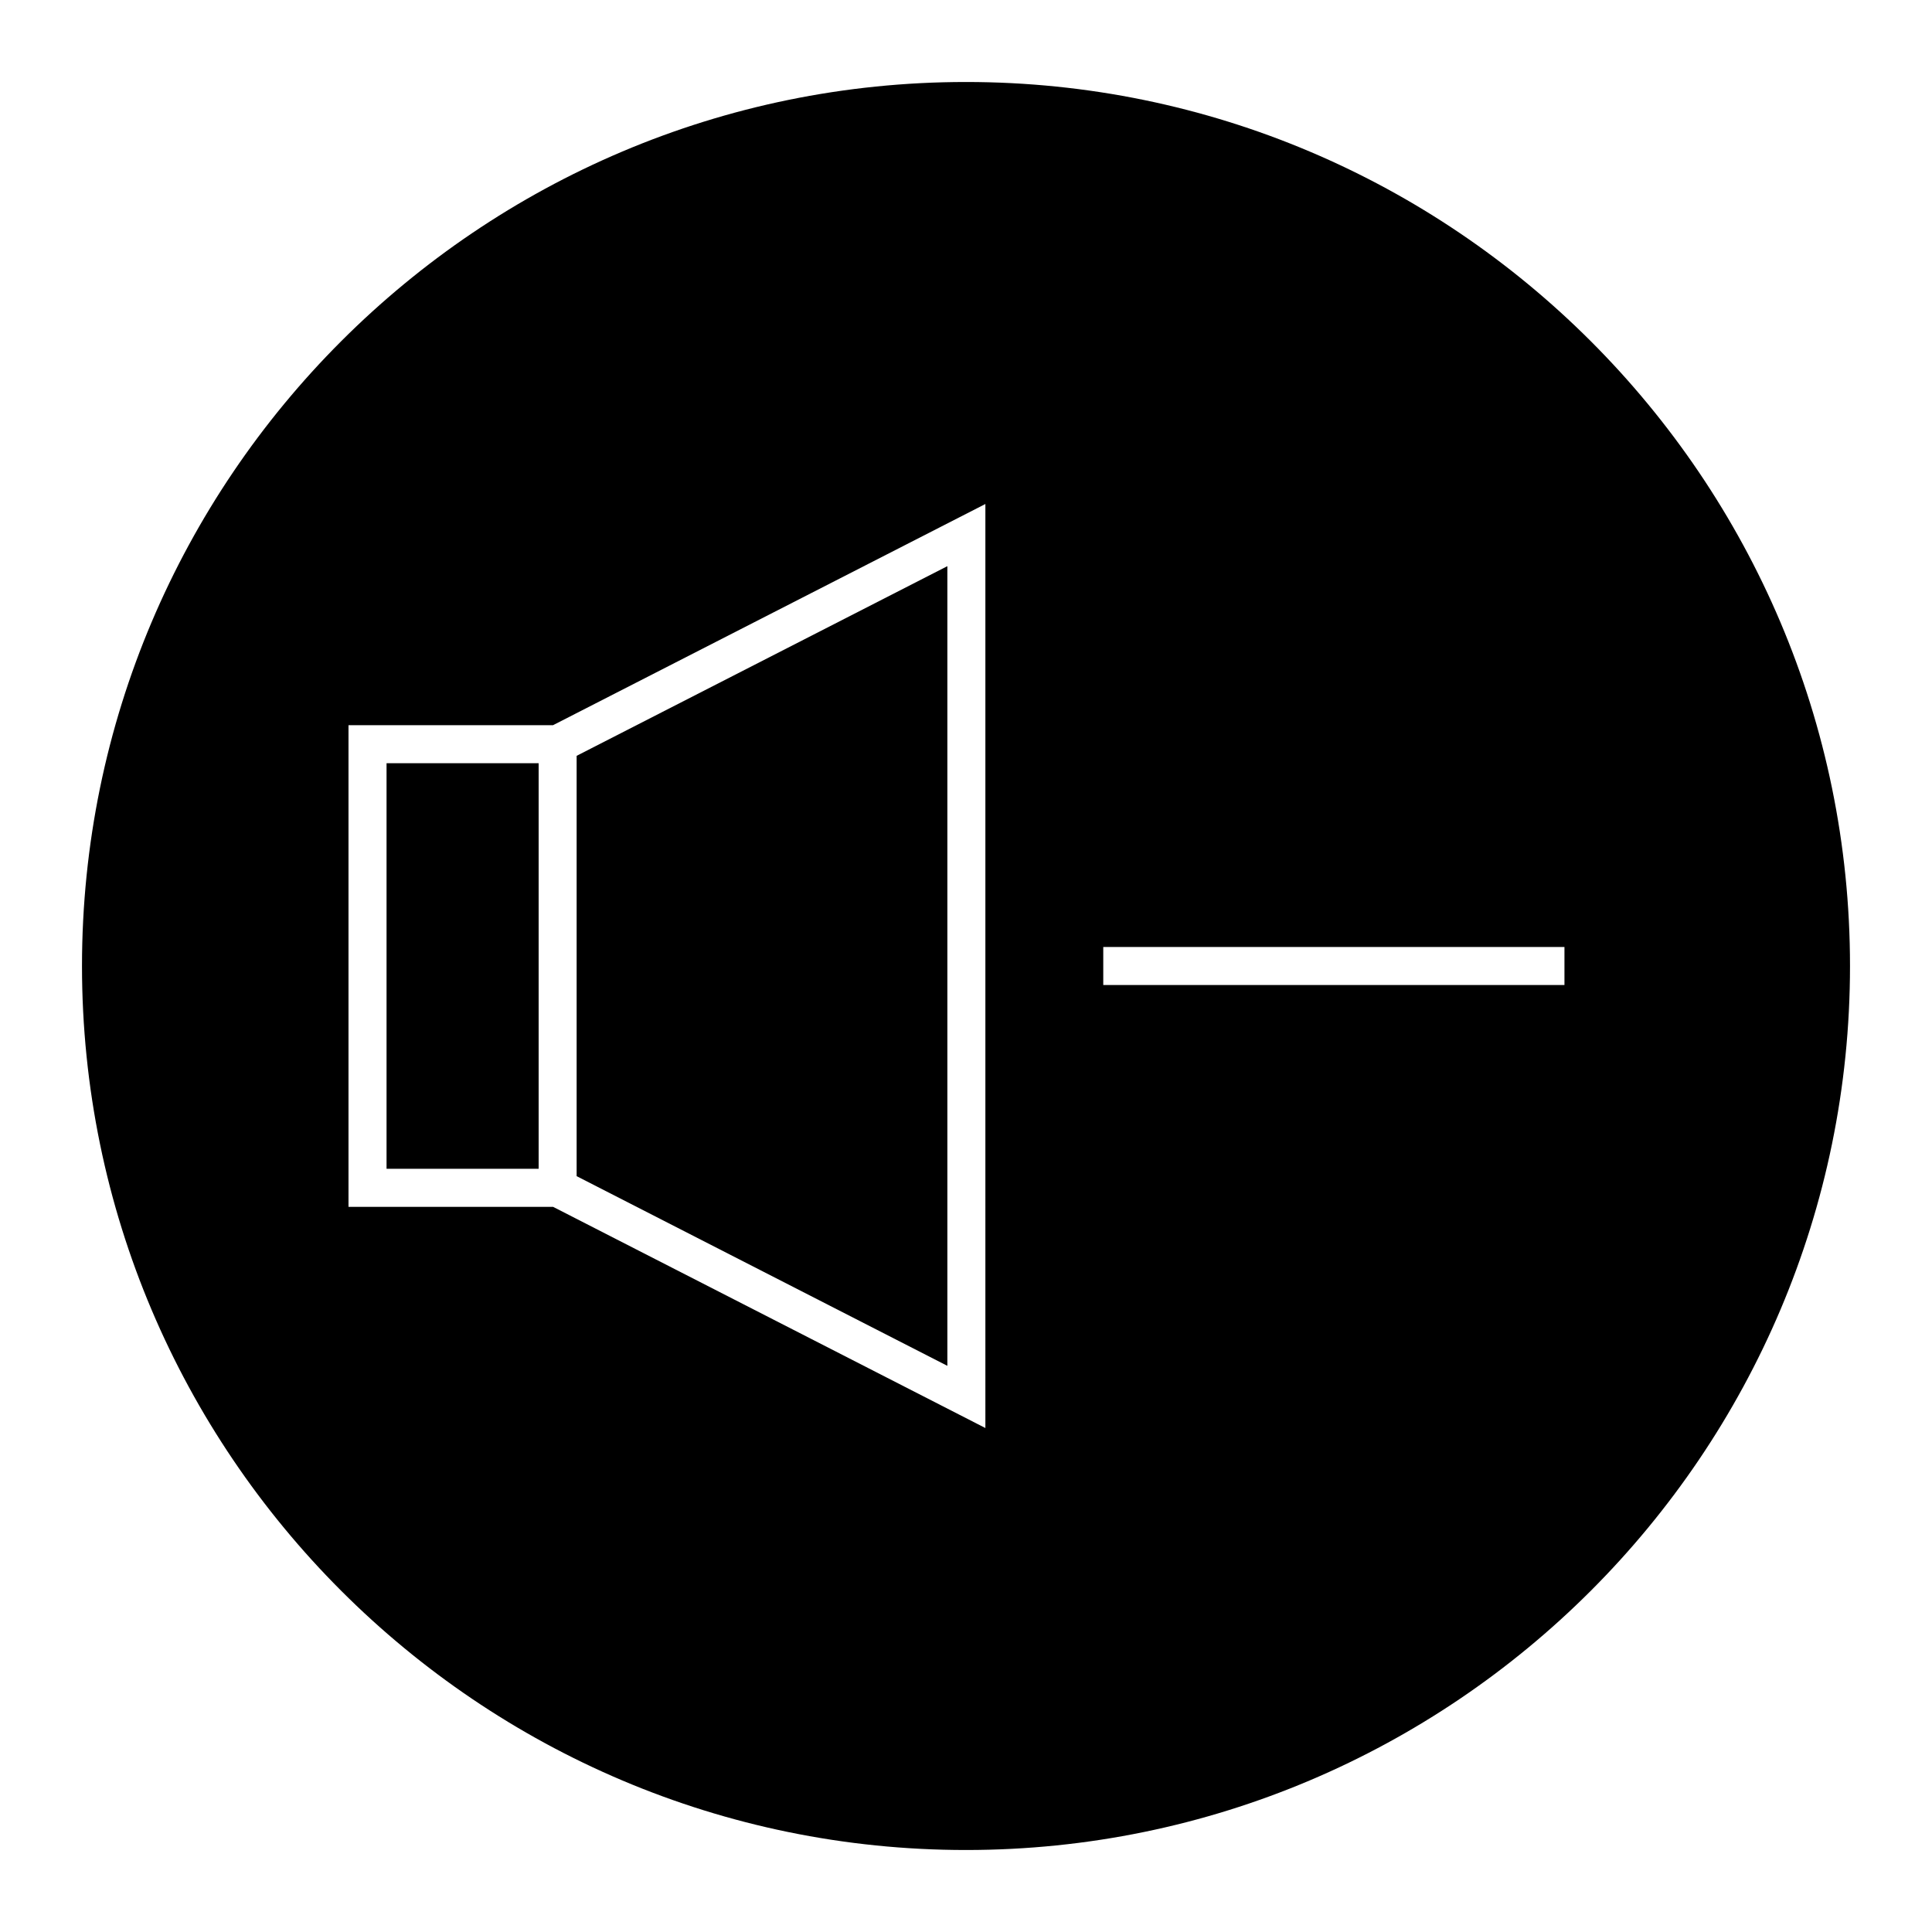
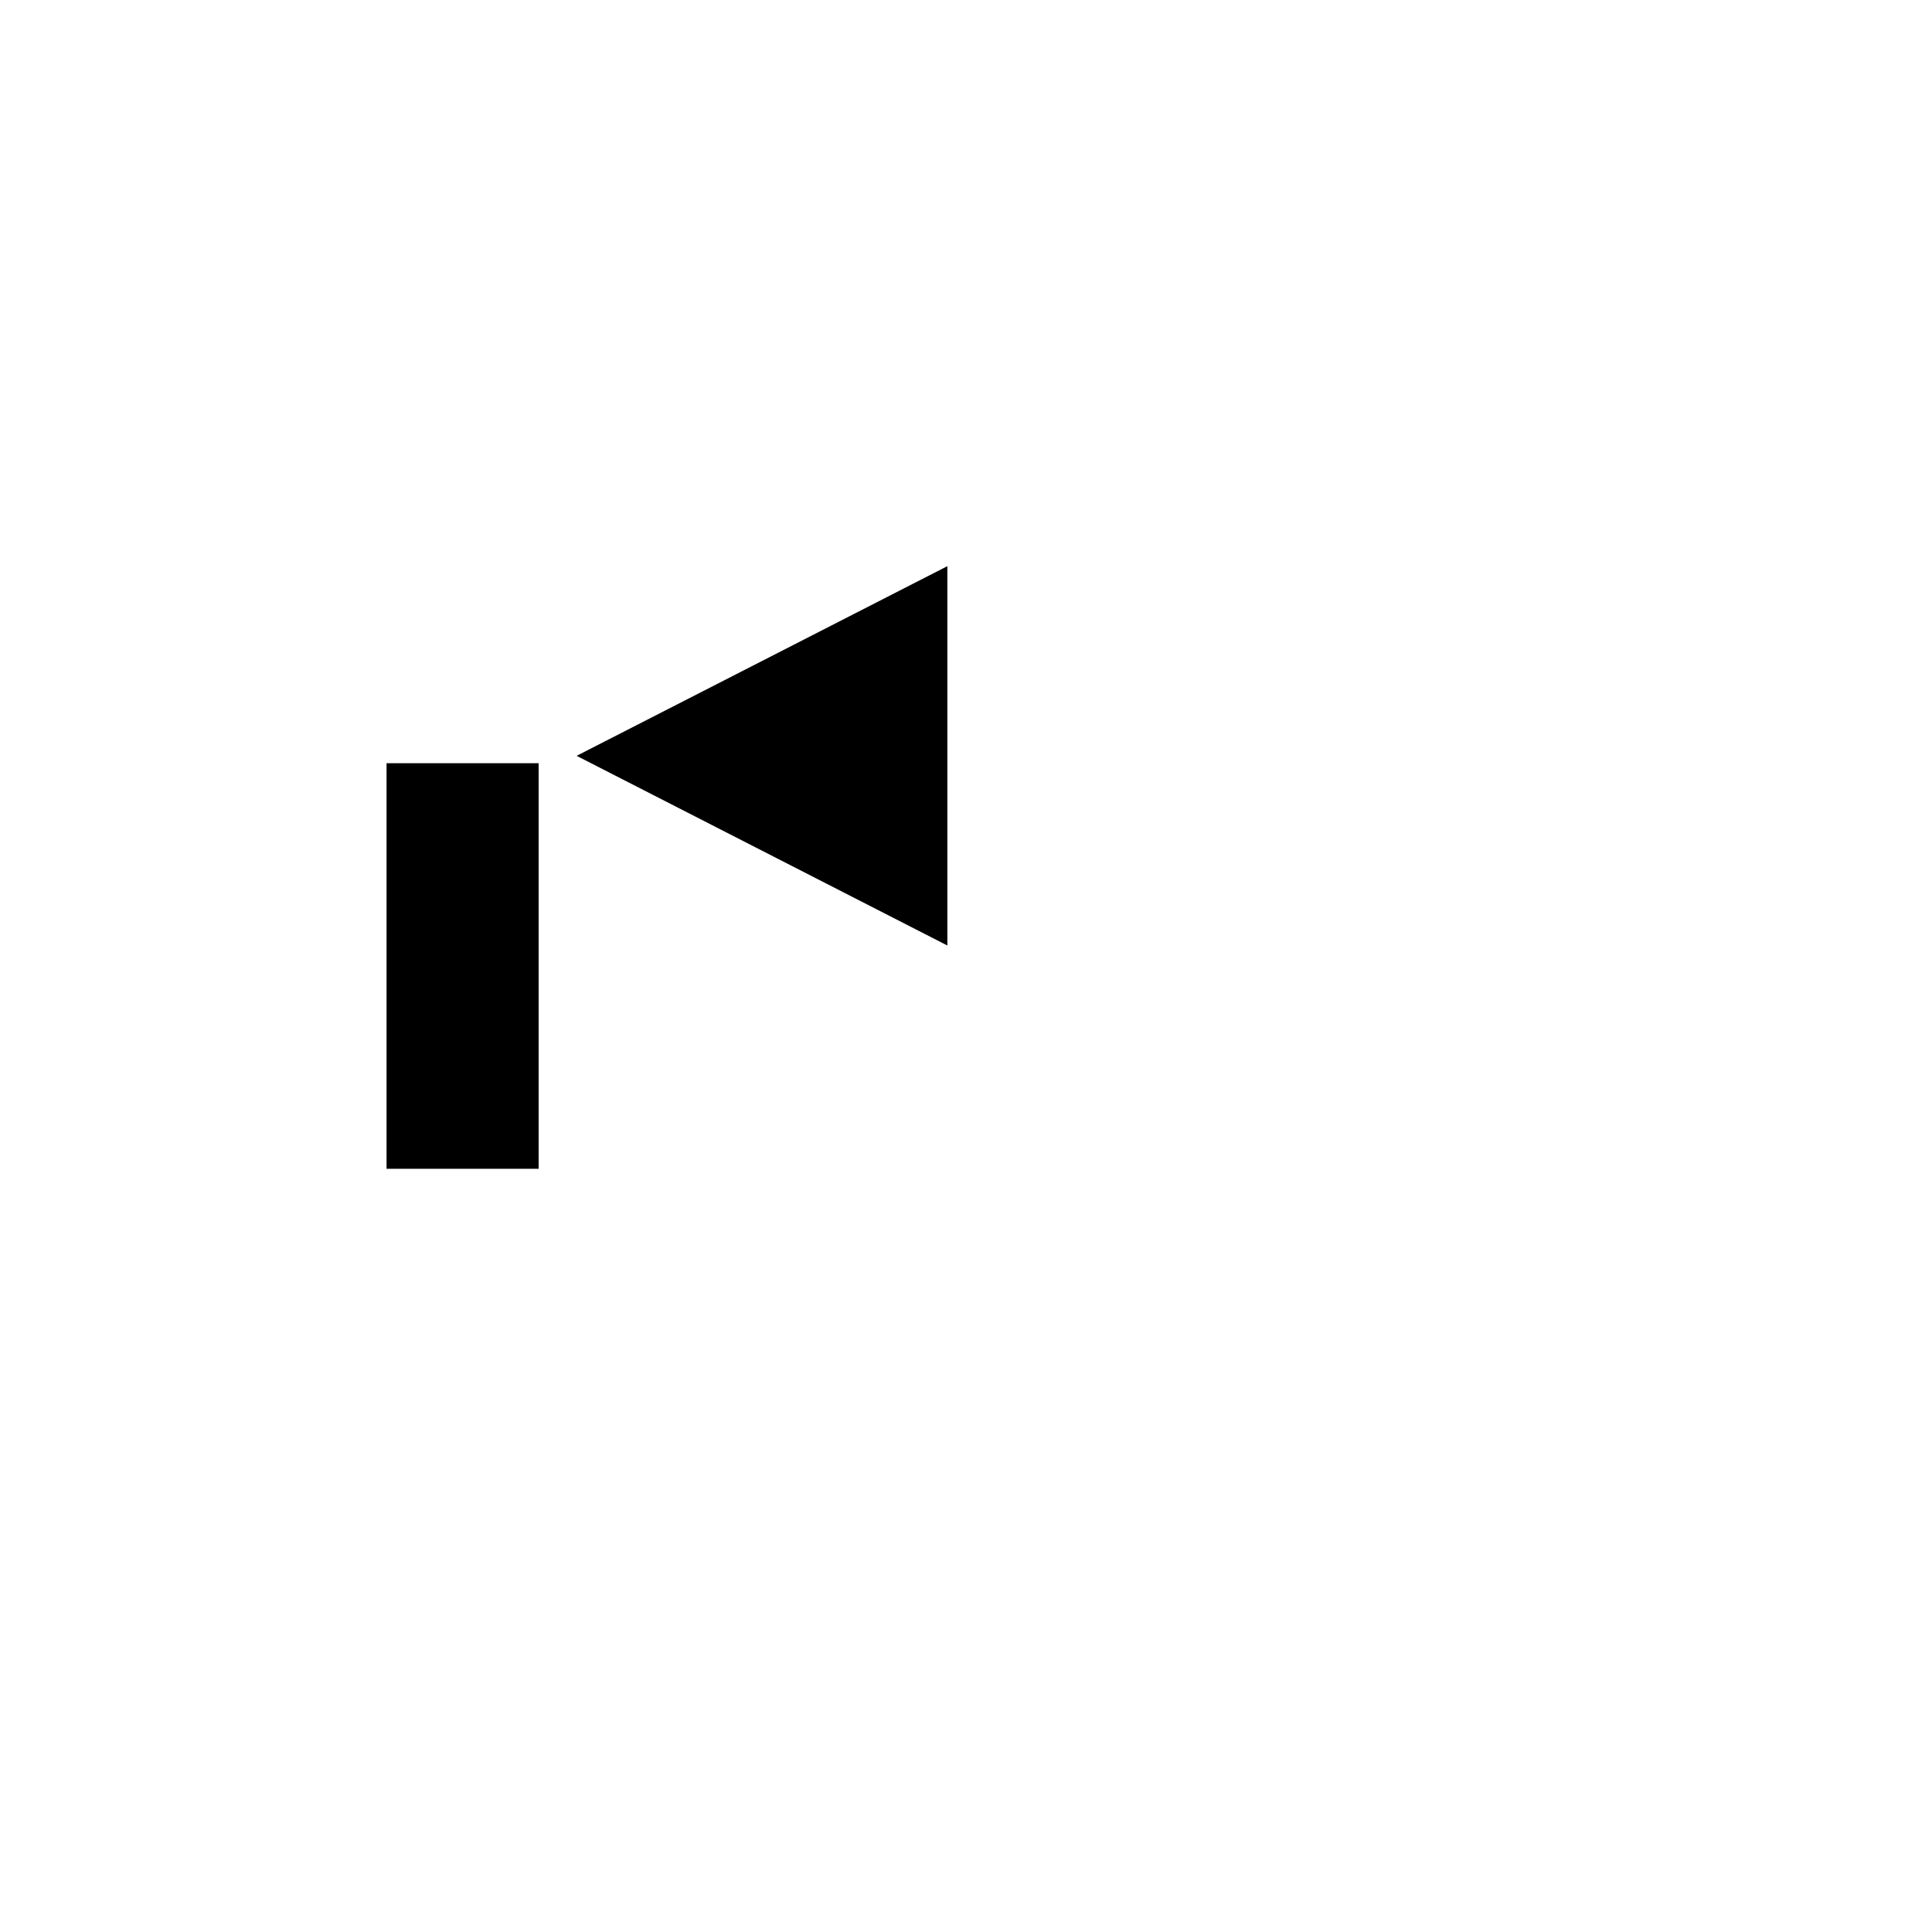
<svg xmlns="http://www.w3.org/2000/svg" fill="#000000" width="800px" height="800px" version="1.1" viewBox="144 144 512 512">
  <g>
    <path d="m246.44 346.26h40.305v107.48h-40.305z" />
-     <path d="m395.06 294.04-98.246 50.262v111.39l98.246 50.266z" />
-     <path d="m400 165.73c-129.18 0-234.27 105.09-234.27 234.27 0 129.18 105.09 234.27 234.27 234.27 129.18 0 234.27-105.09 234.27-234.27 0.004-129.18-105.09-234.27-234.27-234.27zm5.137 356.71-114.57-58.617h-54.211v-127.64h54.199l114.58-58.617zm153.46-117.4h-122.22v-10.078h122.22z" />
+     <path d="m395.06 294.04-98.246 50.262l98.246 50.266z" />
  </g>
</svg>